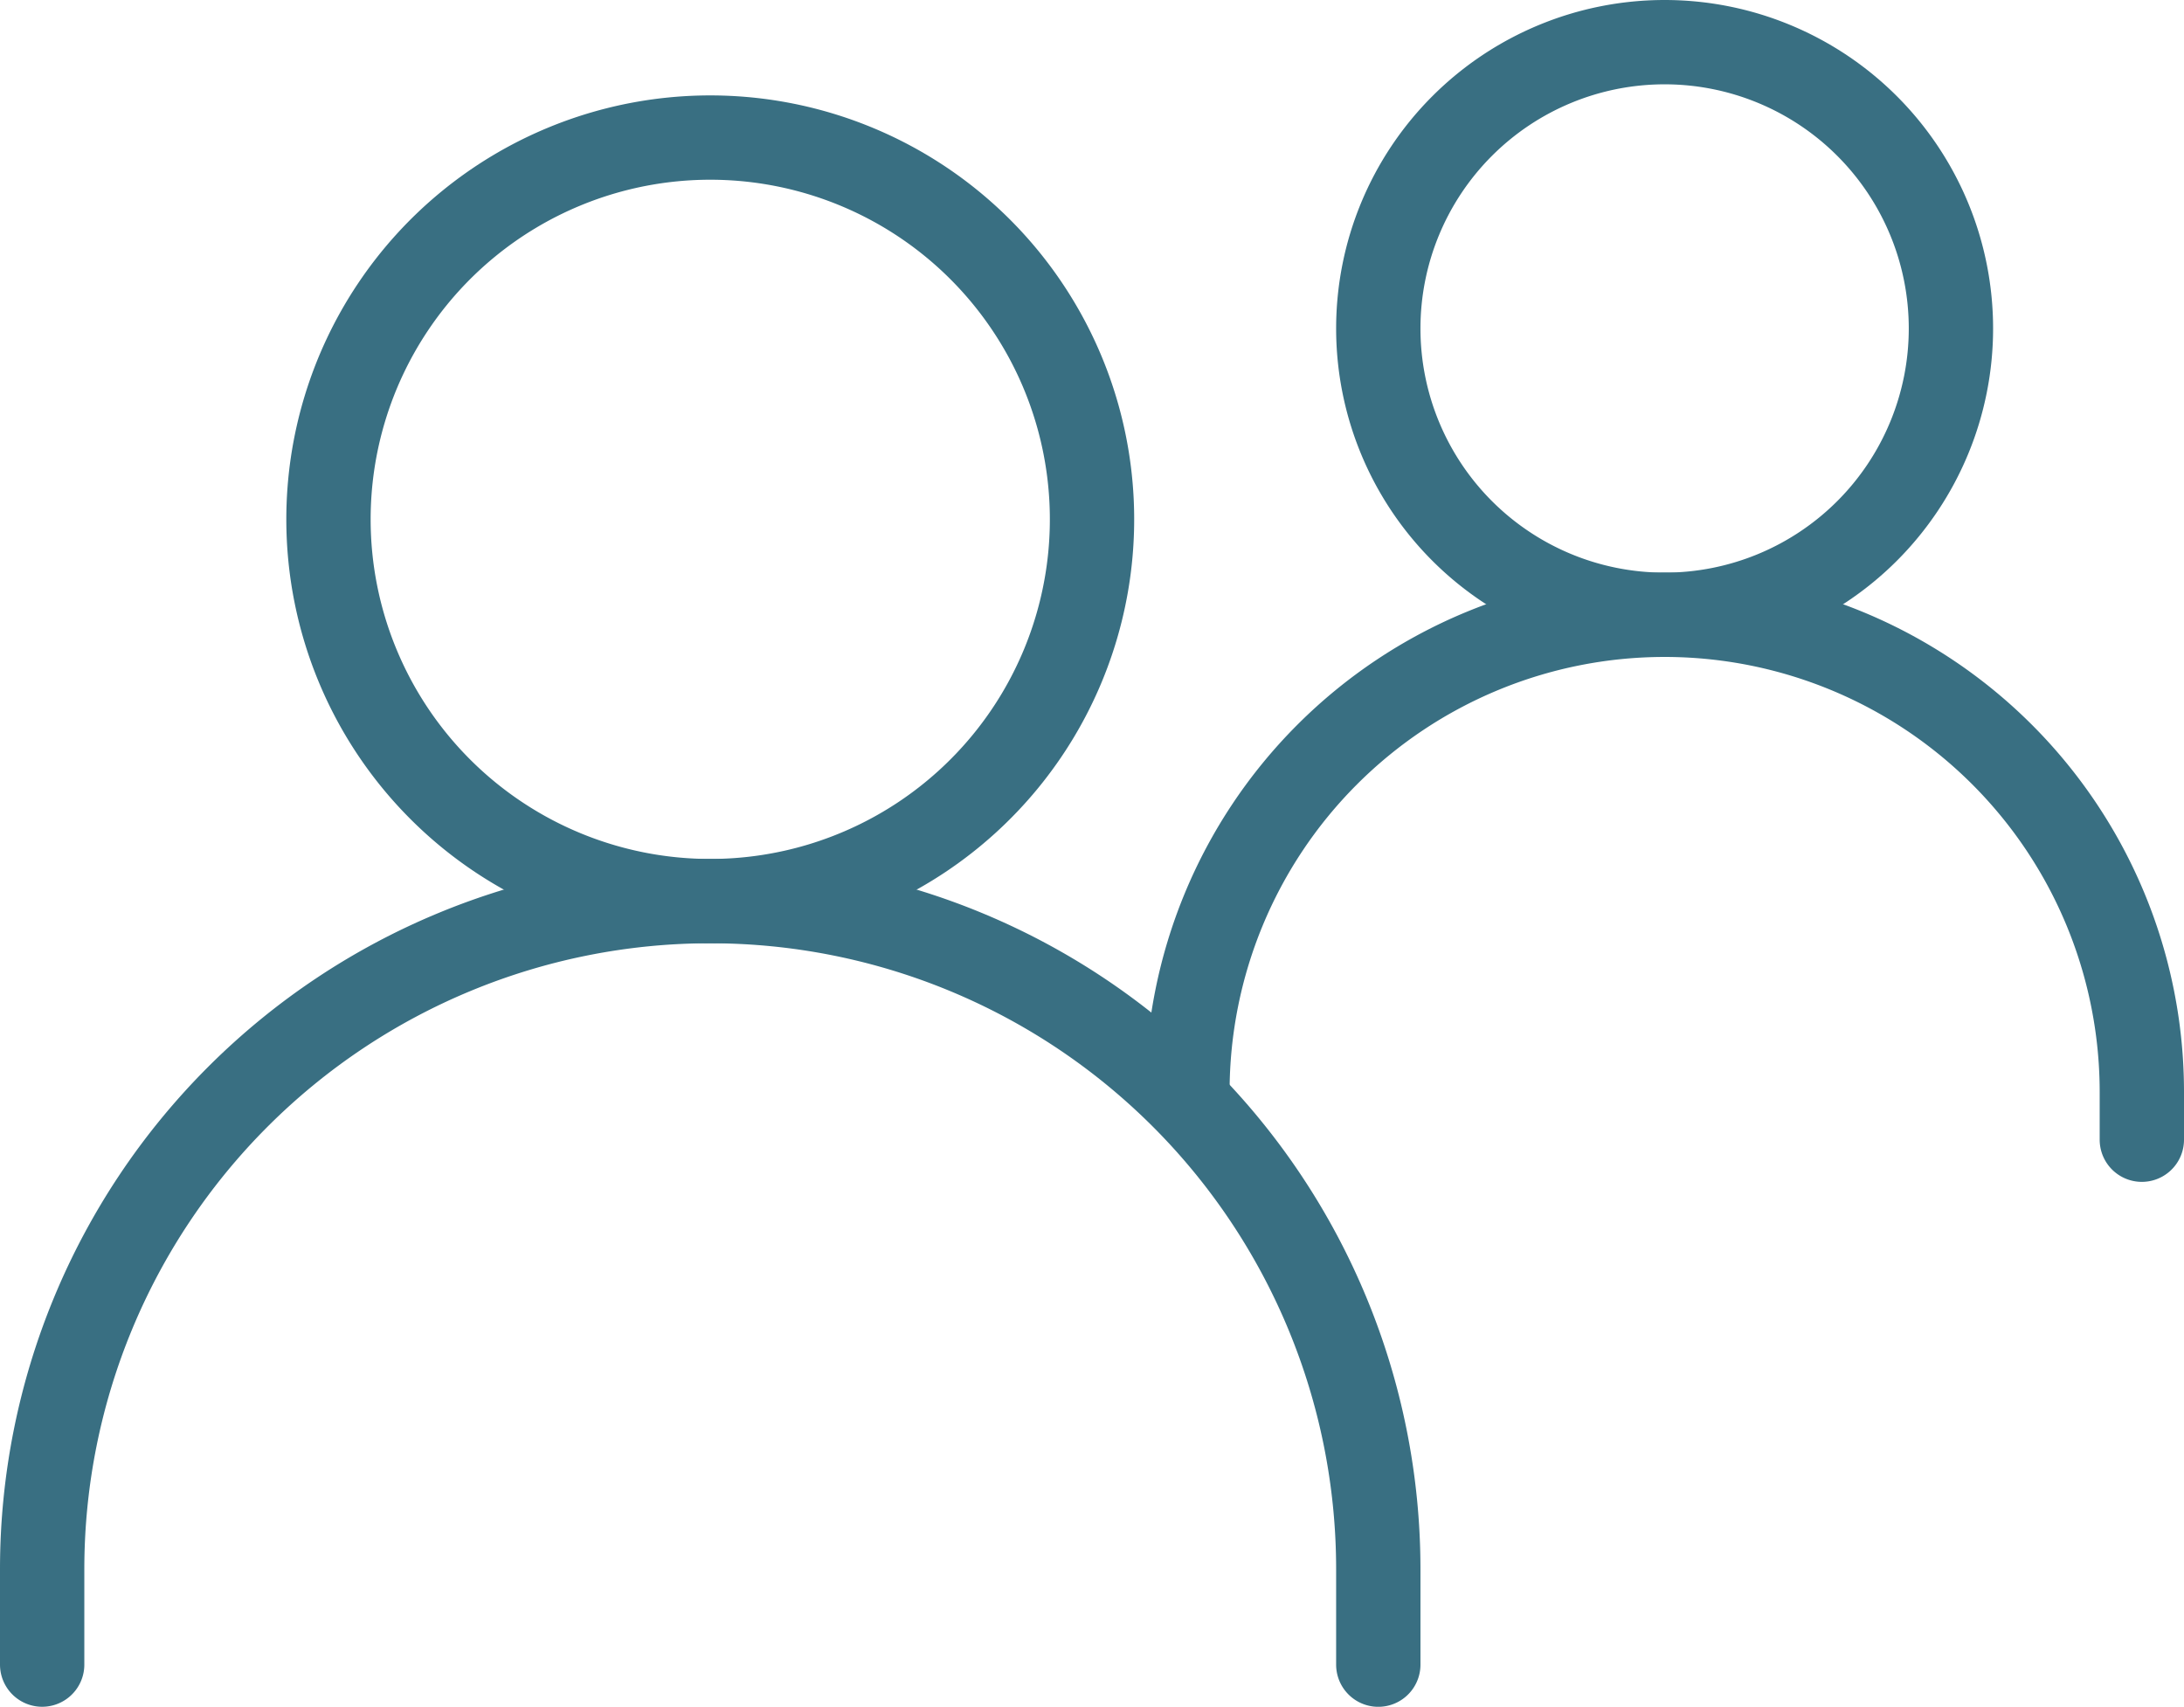
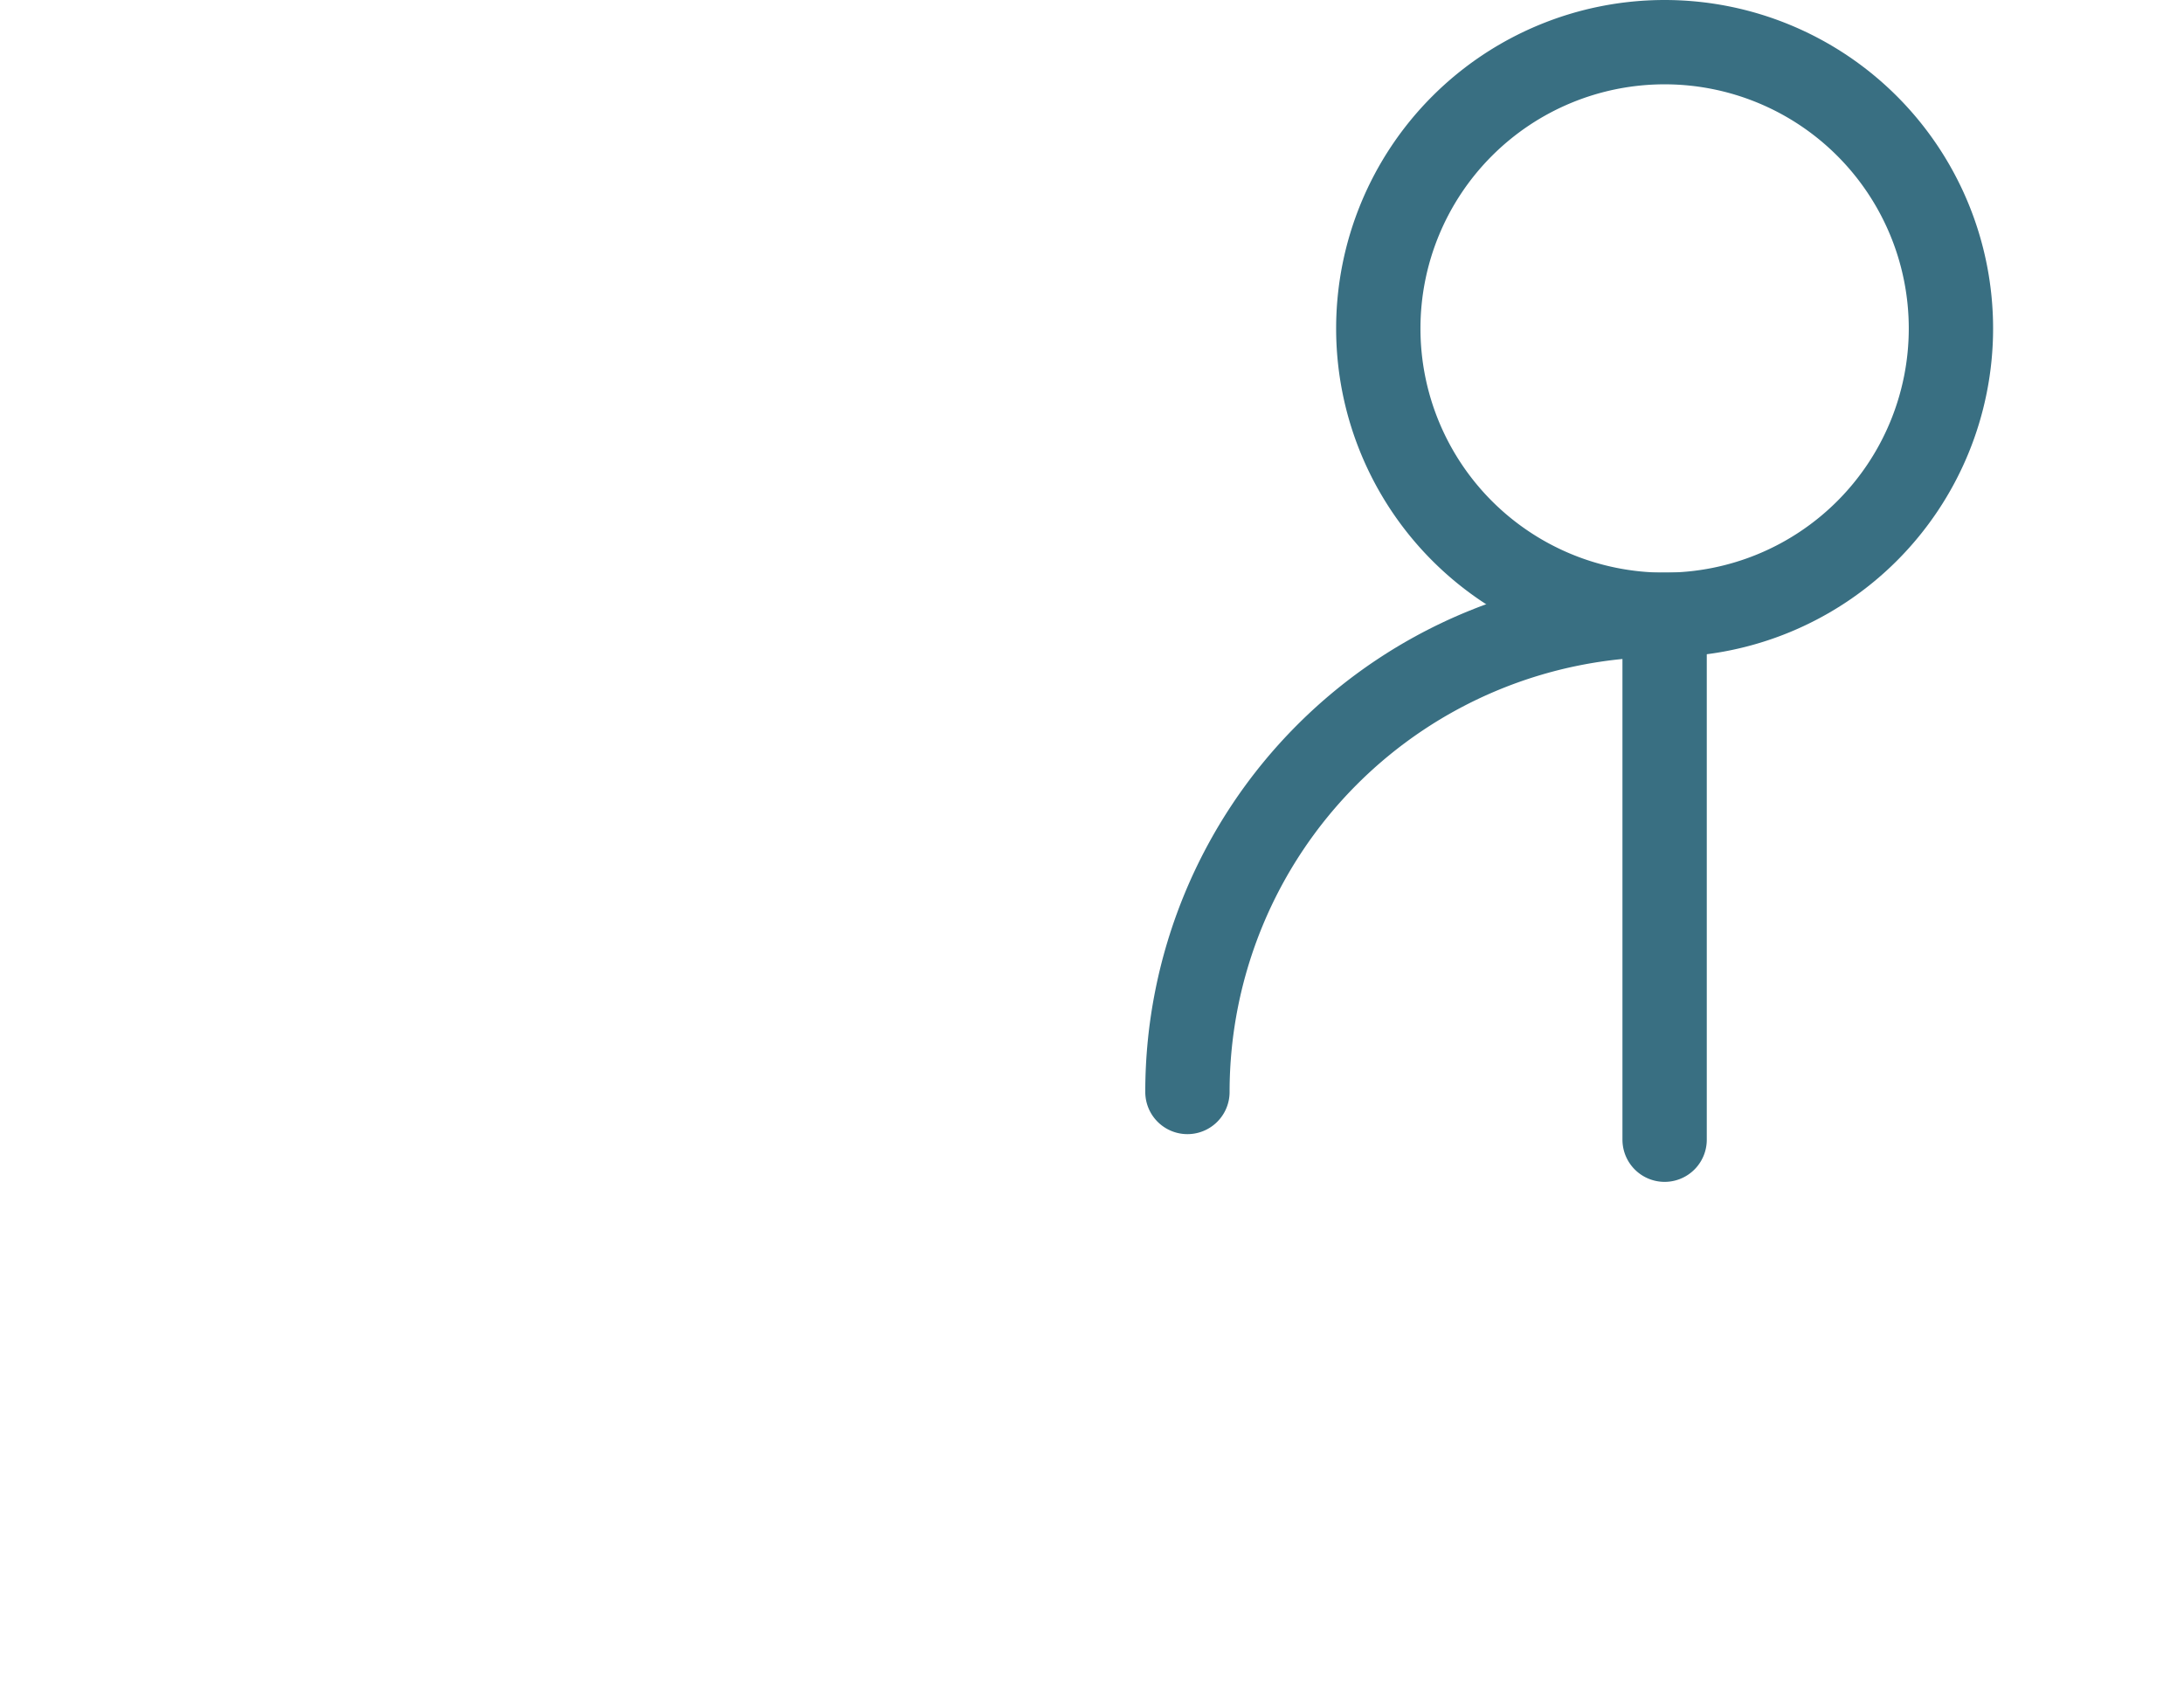
<svg xmlns="http://www.w3.org/2000/svg" width="51.801" height="40.482" viewBox="0 0 51.801 40.482">
  <g id="Group_20323" data-name="Group 20323" transform="translate(0 -2)">
-     <path id="Path_14126" data-name="Path 14126" d="M1,30.109V27.846A15.846,15.846,0,0,1,16.846,12h0A15.846,15.846,0,0,1,32.691,27.846v2.264" transform="translate(0 11.373)" fill="none" stroke="#396f82" stroke-linecap="round" stroke-width="2" />
-     <path id="Path_14127" data-name="Path 14127" d="M13,20.318h0A11.318,11.318,0,0,1,24.318,9h0A11.318,11.318,0,0,1,35.637,20.318V21.45" transform="translate(15.164 7.582)" fill="none" stroke="#396f82" stroke-linecap="round" stroke-width="2" />
-     <path id="Path_14128" data-name="Path 14128" d="M13.055,22.109A9.055,9.055,0,1,0,4,13.055,9.055,9.055,0,0,0,13.055,22.109Z" transform="translate(3.791 1.264)" fill="none" stroke="#396f82" stroke-linecap="round" stroke-linejoin="round" stroke-width="2" />
+     <path id="Path_14127" data-name="Path 14127" d="M13,20.318h0A11.318,11.318,0,0,1,24.318,9h0V21.45" transform="translate(15.164 7.582)" fill="none" stroke="#396f82" stroke-linecap="round" stroke-width="2" />
    <path id="Path_14129" data-name="Path 14129" d="M21.791,16.582A6.791,6.791,0,1,0,15,9.791,6.791,6.791,0,0,0,21.791,16.582Z" transform="translate(17.691 0)" fill="none" stroke="#396f82" stroke-linecap="round" stroke-linejoin="round" stroke-width="2" />
  </g>
</svg>